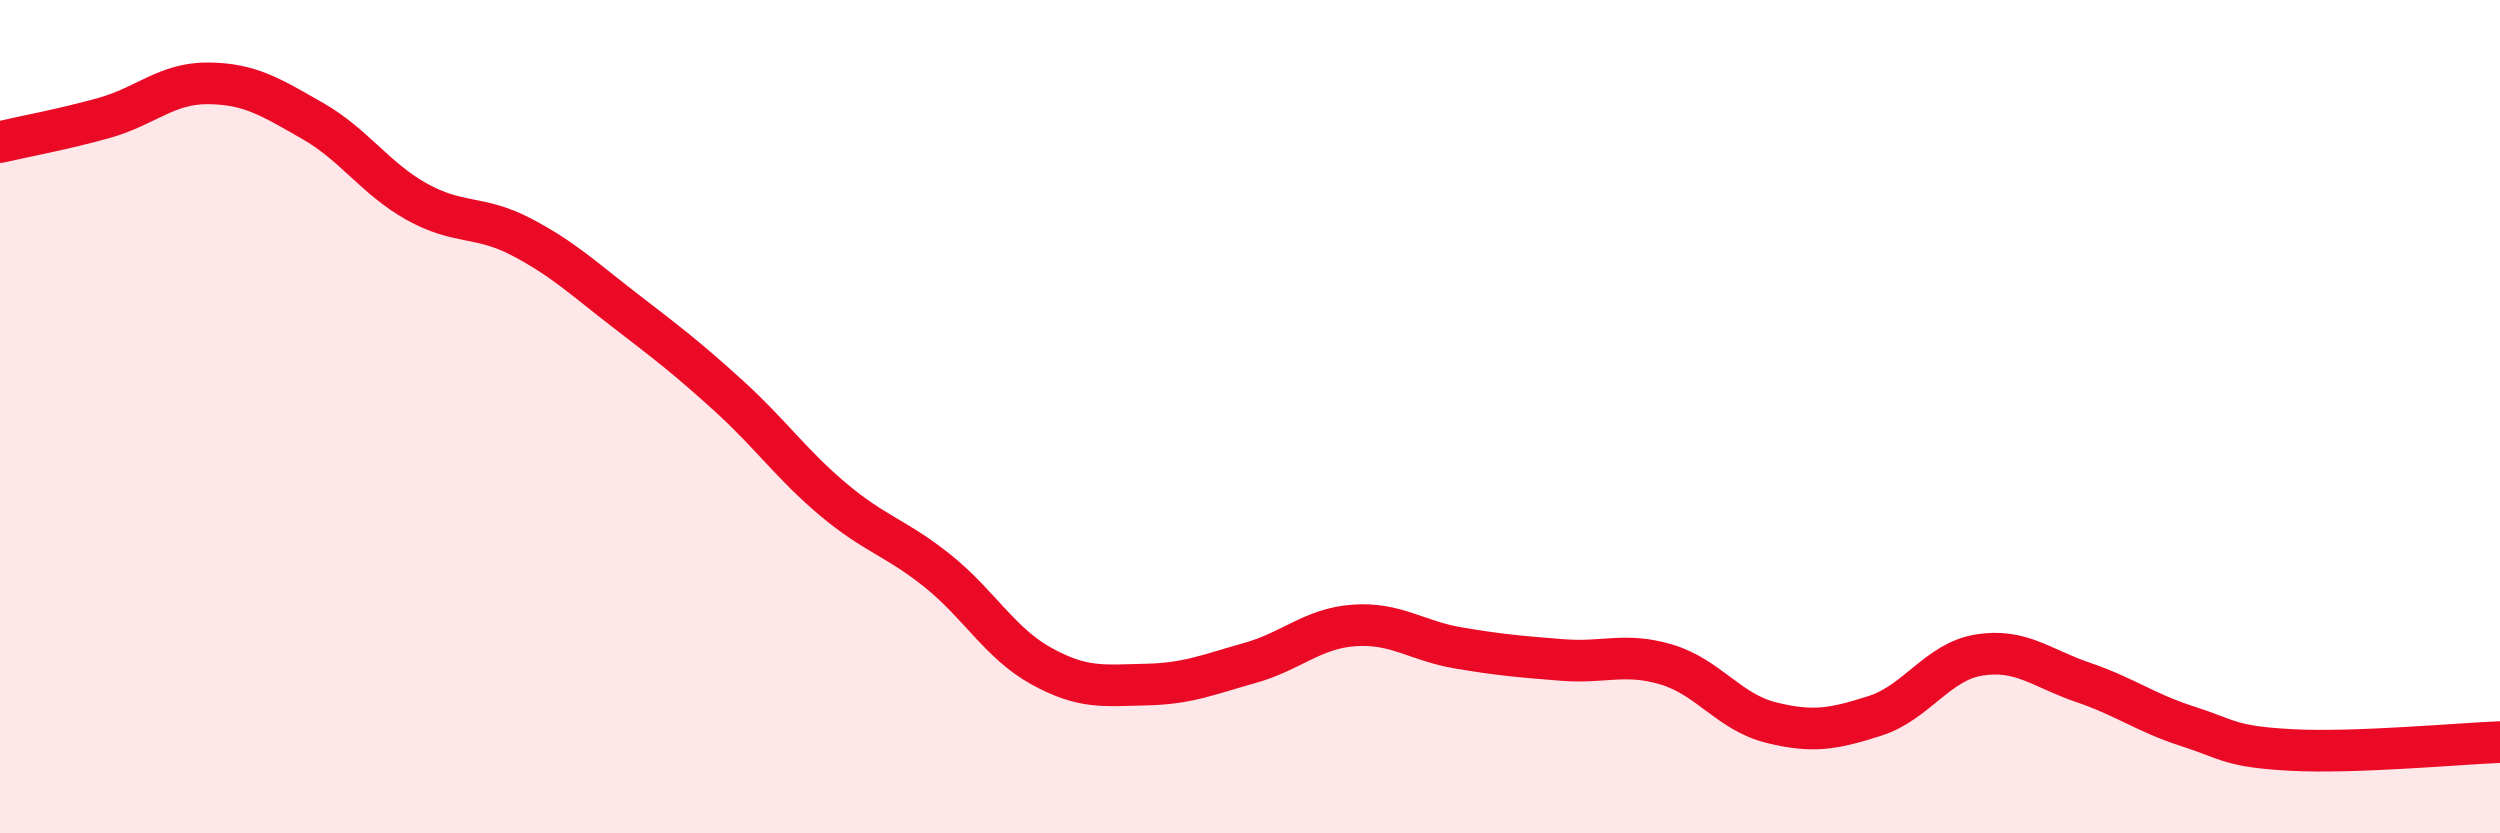
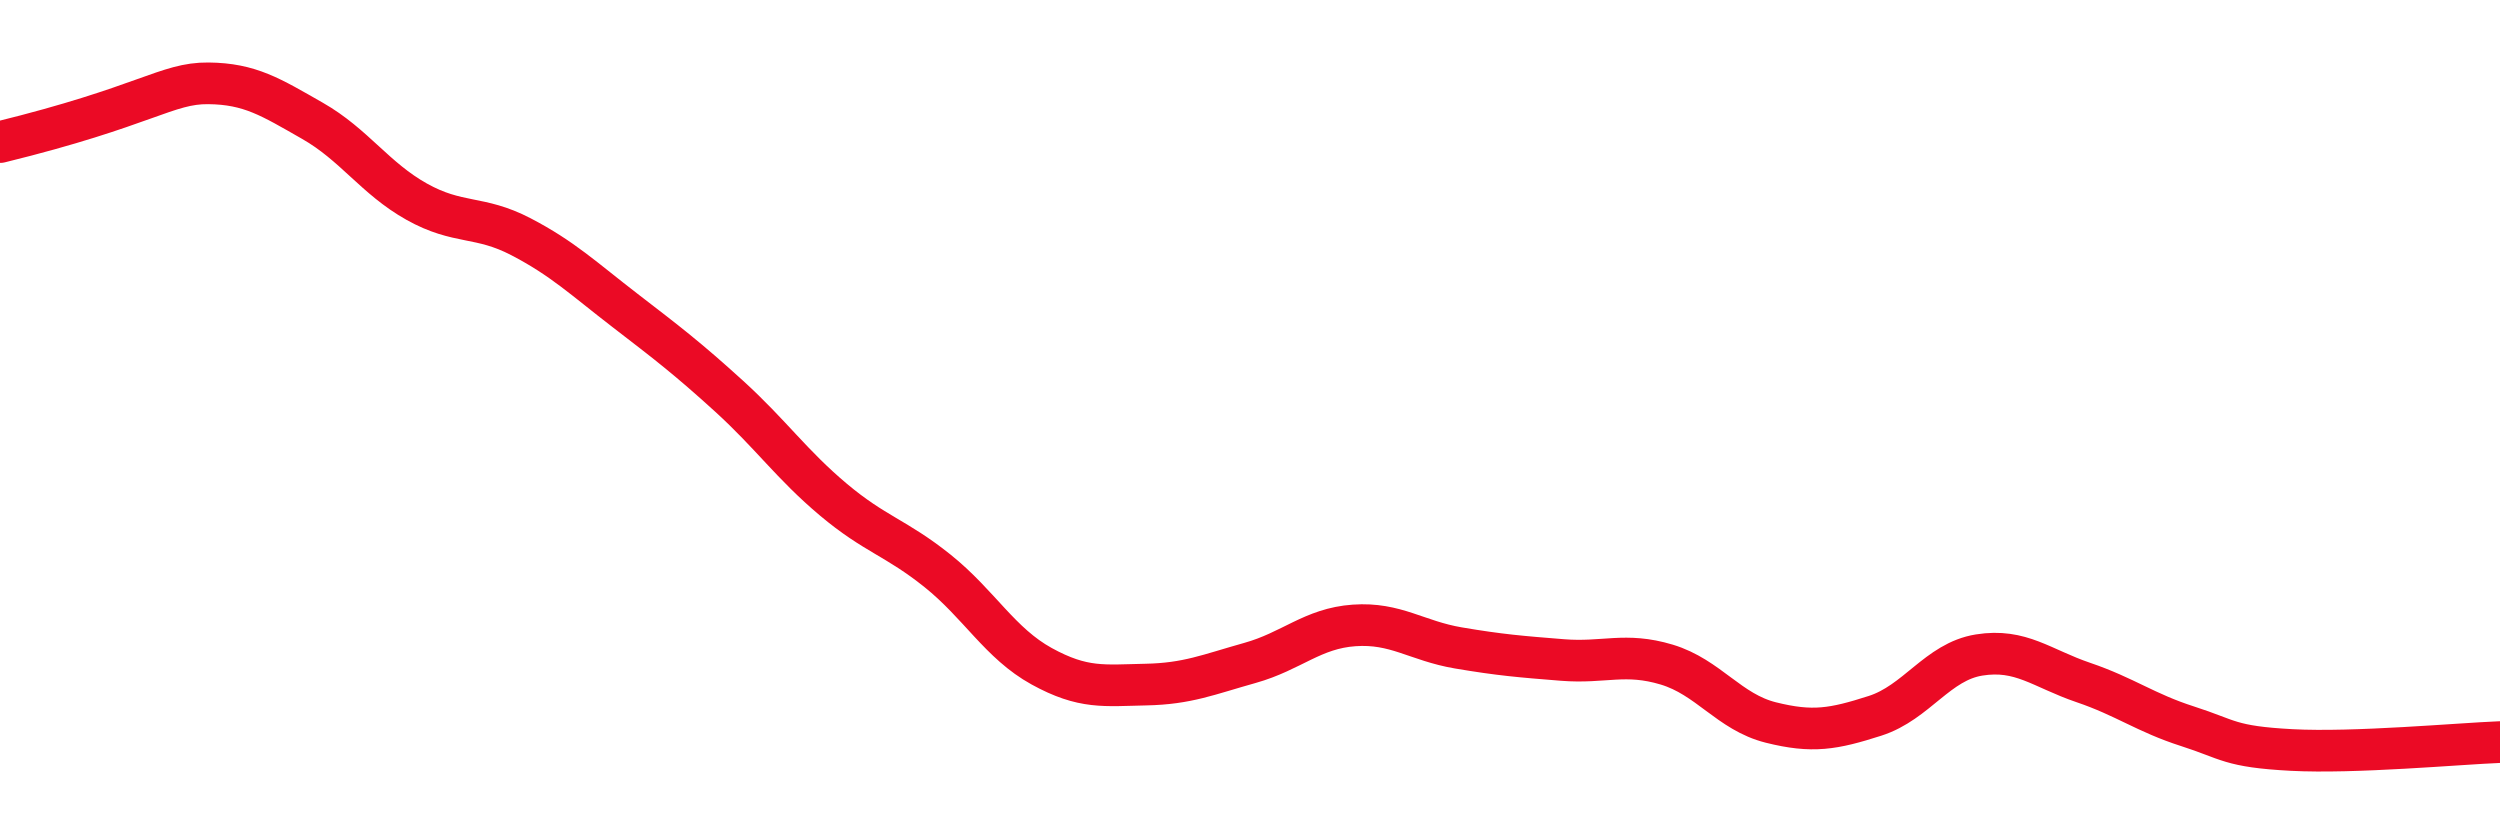
<svg xmlns="http://www.w3.org/2000/svg" width="60" height="20" viewBox="0 0 60 20">
-   <path d="M 0,3.41 C 0.5,3.29 1.5,3.11 2.5,2.83 C 3.5,2.55 4,1.99 5,2 C 6,2.01 6.5,2.33 7.5,2.9 C 8.5,3.47 9,4.28 10,4.84 C 11,5.4 11.5,5.16 12.5,5.68 C 13.5,6.2 14,6.68 15,7.45 C 16,8.22 16.5,8.6 17.5,9.51 C 18.5,10.42 19,11.15 20,11.99 C 21,12.83 21.5,12.9 22.5,13.7 C 23.5,14.5 24,15.44 25,15.99 C 26,16.54 26.5,16.45 27.5,16.43 C 28.5,16.41 29,16.19 30,15.91 C 31,15.63 31.5,15.08 32.5,15.01 C 33.5,14.94 34,15.38 35,15.55 C 36,15.72 36.5,15.76 37.5,15.84 C 38.5,15.92 39,15.65 40,15.95 C 41,16.25 41.5,17.09 42.5,17.34 C 43.5,17.59 44,17.5 45,17.18 C 46,16.86 46.5,15.88 47.5,15.72 C 48.5,15.56 49,16.04 50,16.38 C 51,16.72 51.5,17.11 52.5,17.43 C 53.5,17.75 53.5,17.92 55,18 C 56.5,18.08 59,17.85 60,17.81L60 20L0 20Z" fill="#EB0A25" opacity="0.1" stroke-linecap="round" stroke-linejoin="round" />
-   <path d="M 0,3.41 C 0.5,3.29 1.5,3.11 2.5,2.83 C 3.5,2.55 4,1.99 5,2 C 6,2.01 6.5,2.33 7.5,2.9 C 8.5,3.47 9,4.28 10,4.84 C 11,5.4 11.5,5.16 12.5,5.68 C 13.5,6.2 14,6.68 15,7.45 C 16,8.22 16.5,8.6 17.5,9.51 C 18.5,10.42 19,11.15 20,11.99 C 21,12.83 21.5,12.9 22.5,13.7 C 23.5,14.5 24,15.44 25,15.99 C 26,16.54 26.5,16.45 27.5,16.43 C 28.5,16.41 29,16.19 30,15.91 C 31,15.63 31.5,15.08 32.5,15.01 C 33.5,14.94 34,15.38 35,15.55 C 36,15.72 36.5,15.76 37.5,15.84 C 38.5,15.92 39,15.65 40,15.95 C 41,16.25 41.5,17.09 42.5,17.34 C 43.5,17.59 44,17.5 45,17.18 C 46,16.86 46.5,15.88 47.5,15.72 C 48.5,15.56 49,16.04 50,16.38 C 51,16.72 51.5,17.11 52.5,17.43 C 53.5,17.75 53.5,17.92 55,18 C 56.5,18.08 59,17.85 60,17.81" stroke="#EB0A25" stroke-width="1" fill="none" stroke-linecap="round" stroke-linejoin="round" />
+   <path d="M 0,3.41 C 3.5,2.55 4,1.99 5,2 C 6,2.01 6.5,2.33 7.5,2.9 C 8.5,3.47 9,4.28 10,4.84 C 11,5.4 11.5,5.16 12.5,5.68 C 13.5,6.2 14,6.68 15,7.45 C 16,8.22 16.5,8.6 17.5,9.51 C 18.5,10.42 19,11.15 20,11.99 C 21,12.83 21.5,12.9 22.5,13.7 C 23.5,14.5 24,15.44 25,15.99 C 26,16.54 26.5,16.45 27.5,16.43 C 28.5,16.41 29,16.19 30,15.91 C 31,15.63 31.5,15.08 32.5,15.01 C 33.5,14.94 34,15.38 35,15.55 C 36,15.72 36.5,15.76 37.5,15.84 C 38.5,15.92 39,15.65 40,15.95 C 41,16.25 41.5,17.09 42.5,17.34 C 43.5,17.59 44,17.5 45,17.18 C 46,16.86 46.5,15.88 47.5,15.72 C 48.5,15.56 49,16.04 50,16.38 C 51,16.72 51.5,17.11 52.5,17.43 C 53.5,17.75 53.5,17.92 55,18 C 56.5,18.08 59,17.85 60,17.81" stroke="#EB0A25" stroke-width="1" fill="none" stroke-linecap="round" stroke-linejoin="round" />
</svg>